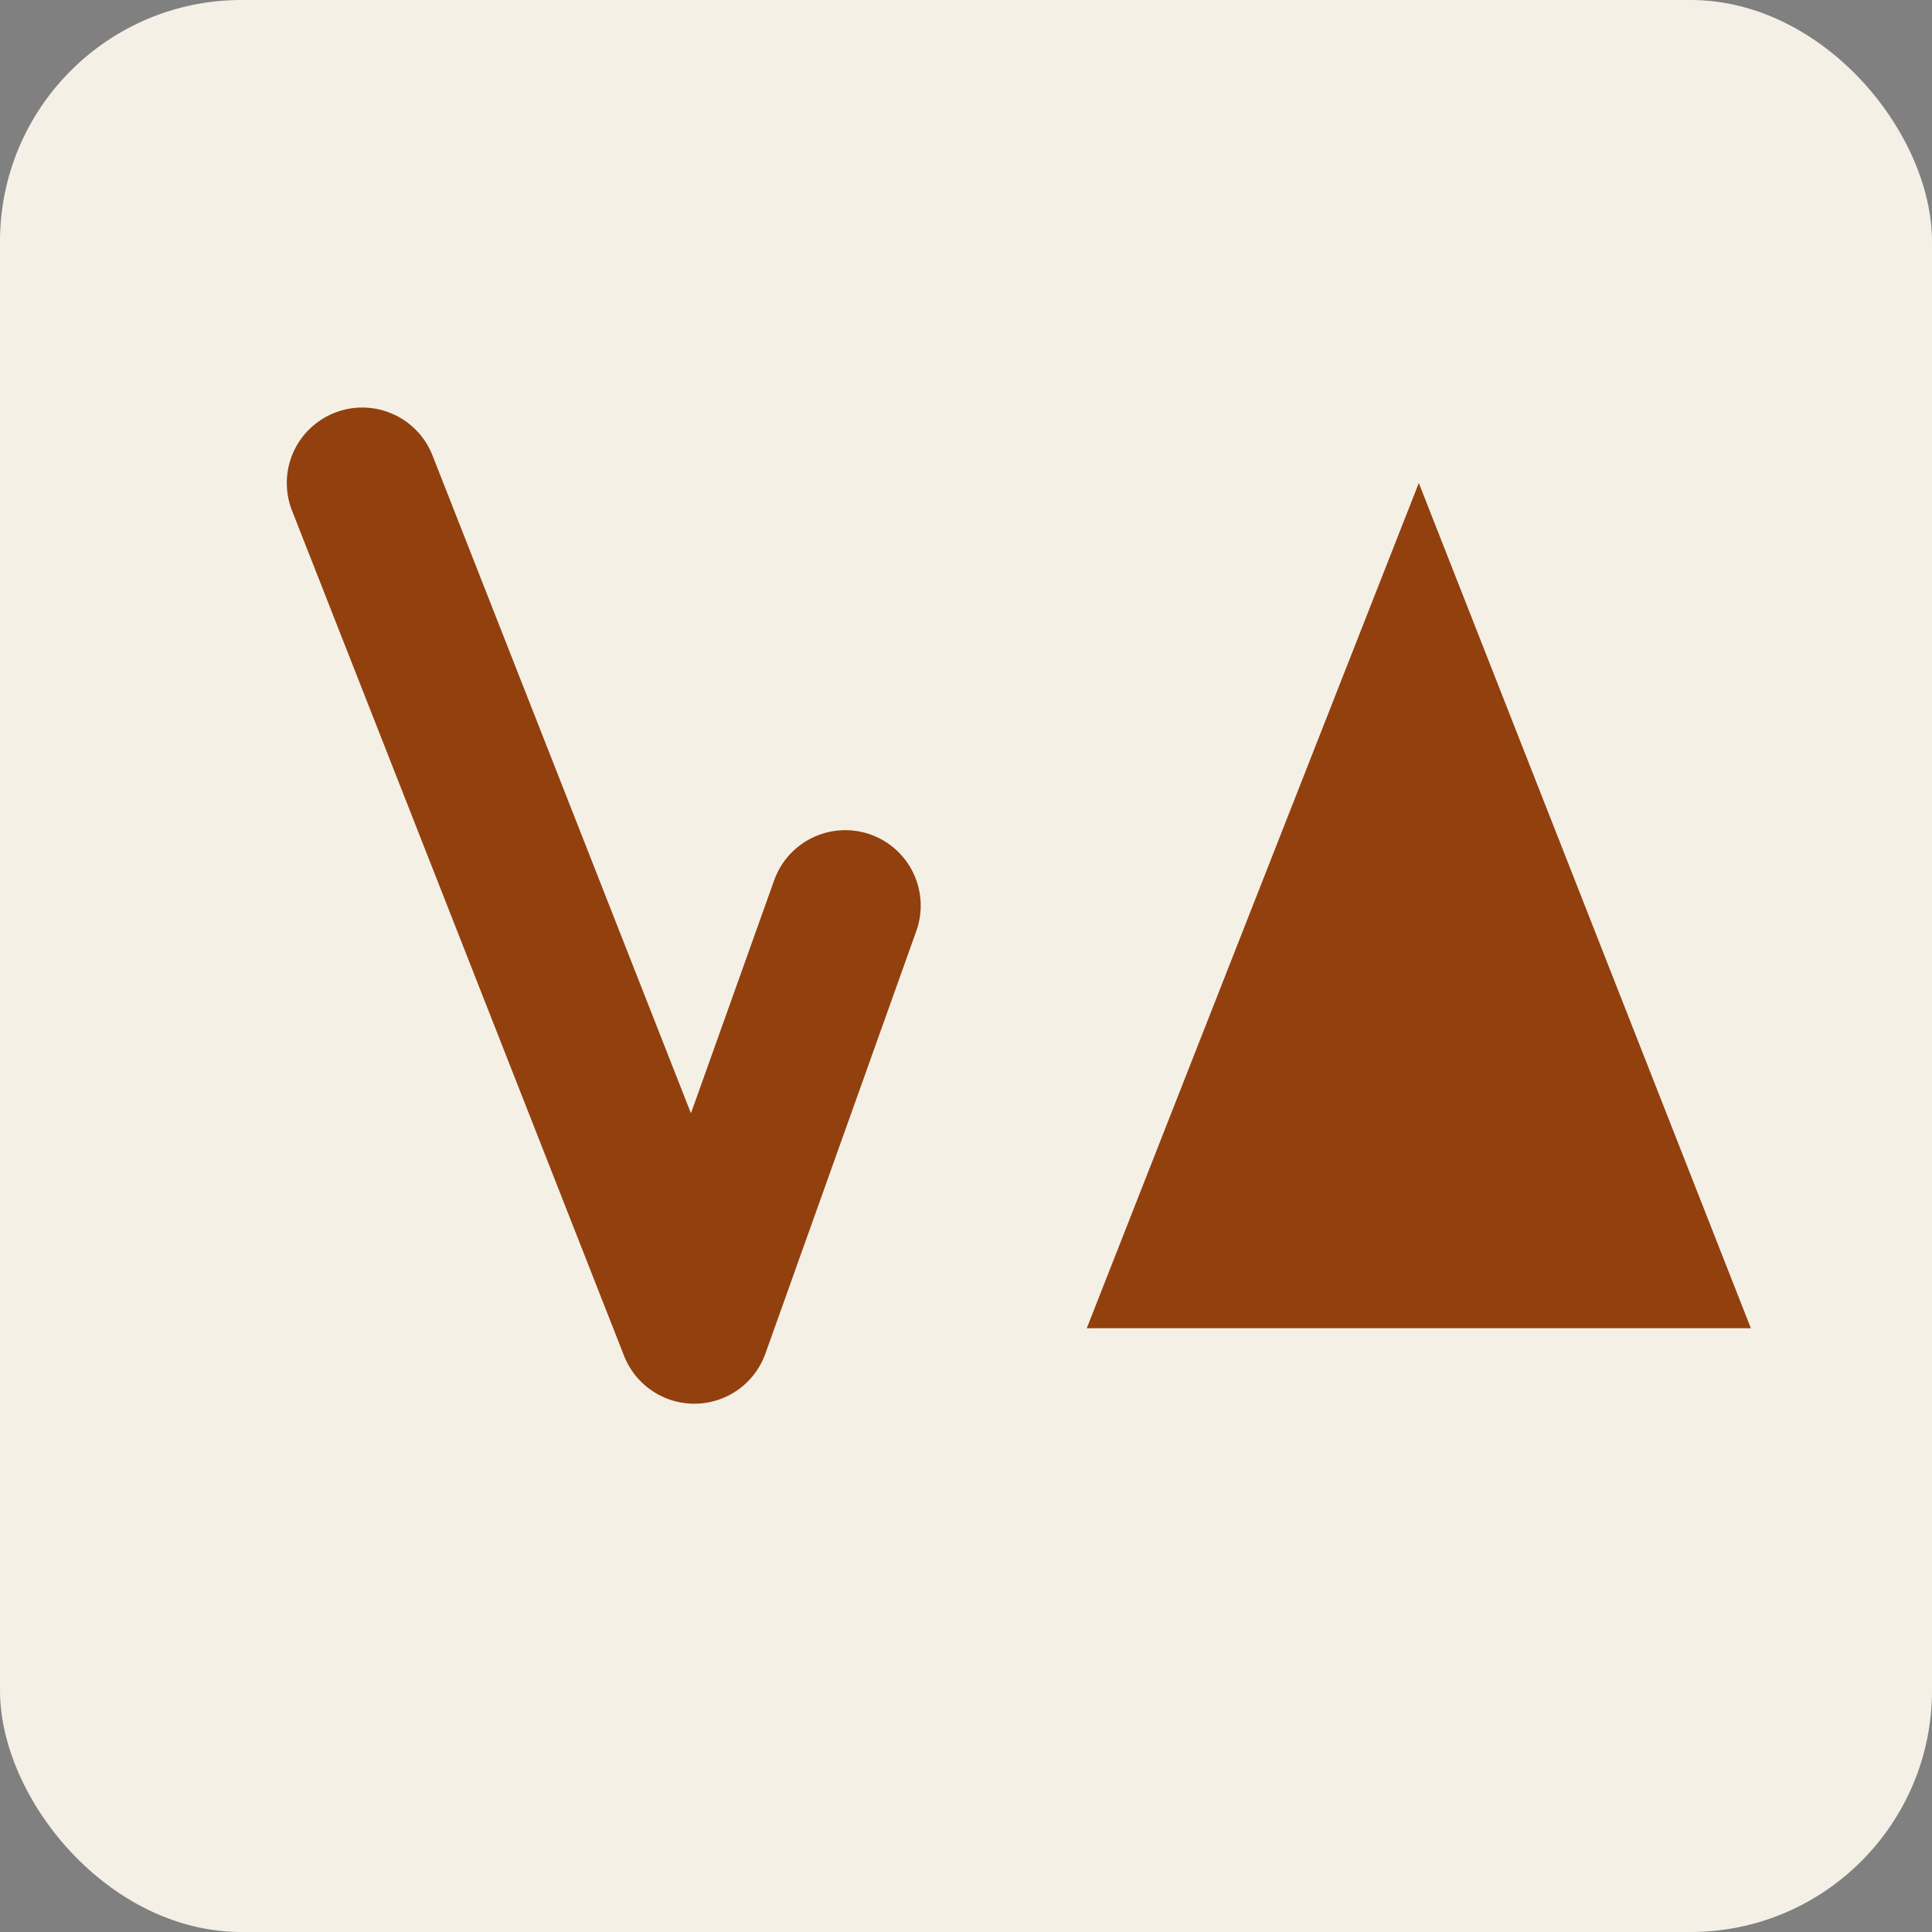
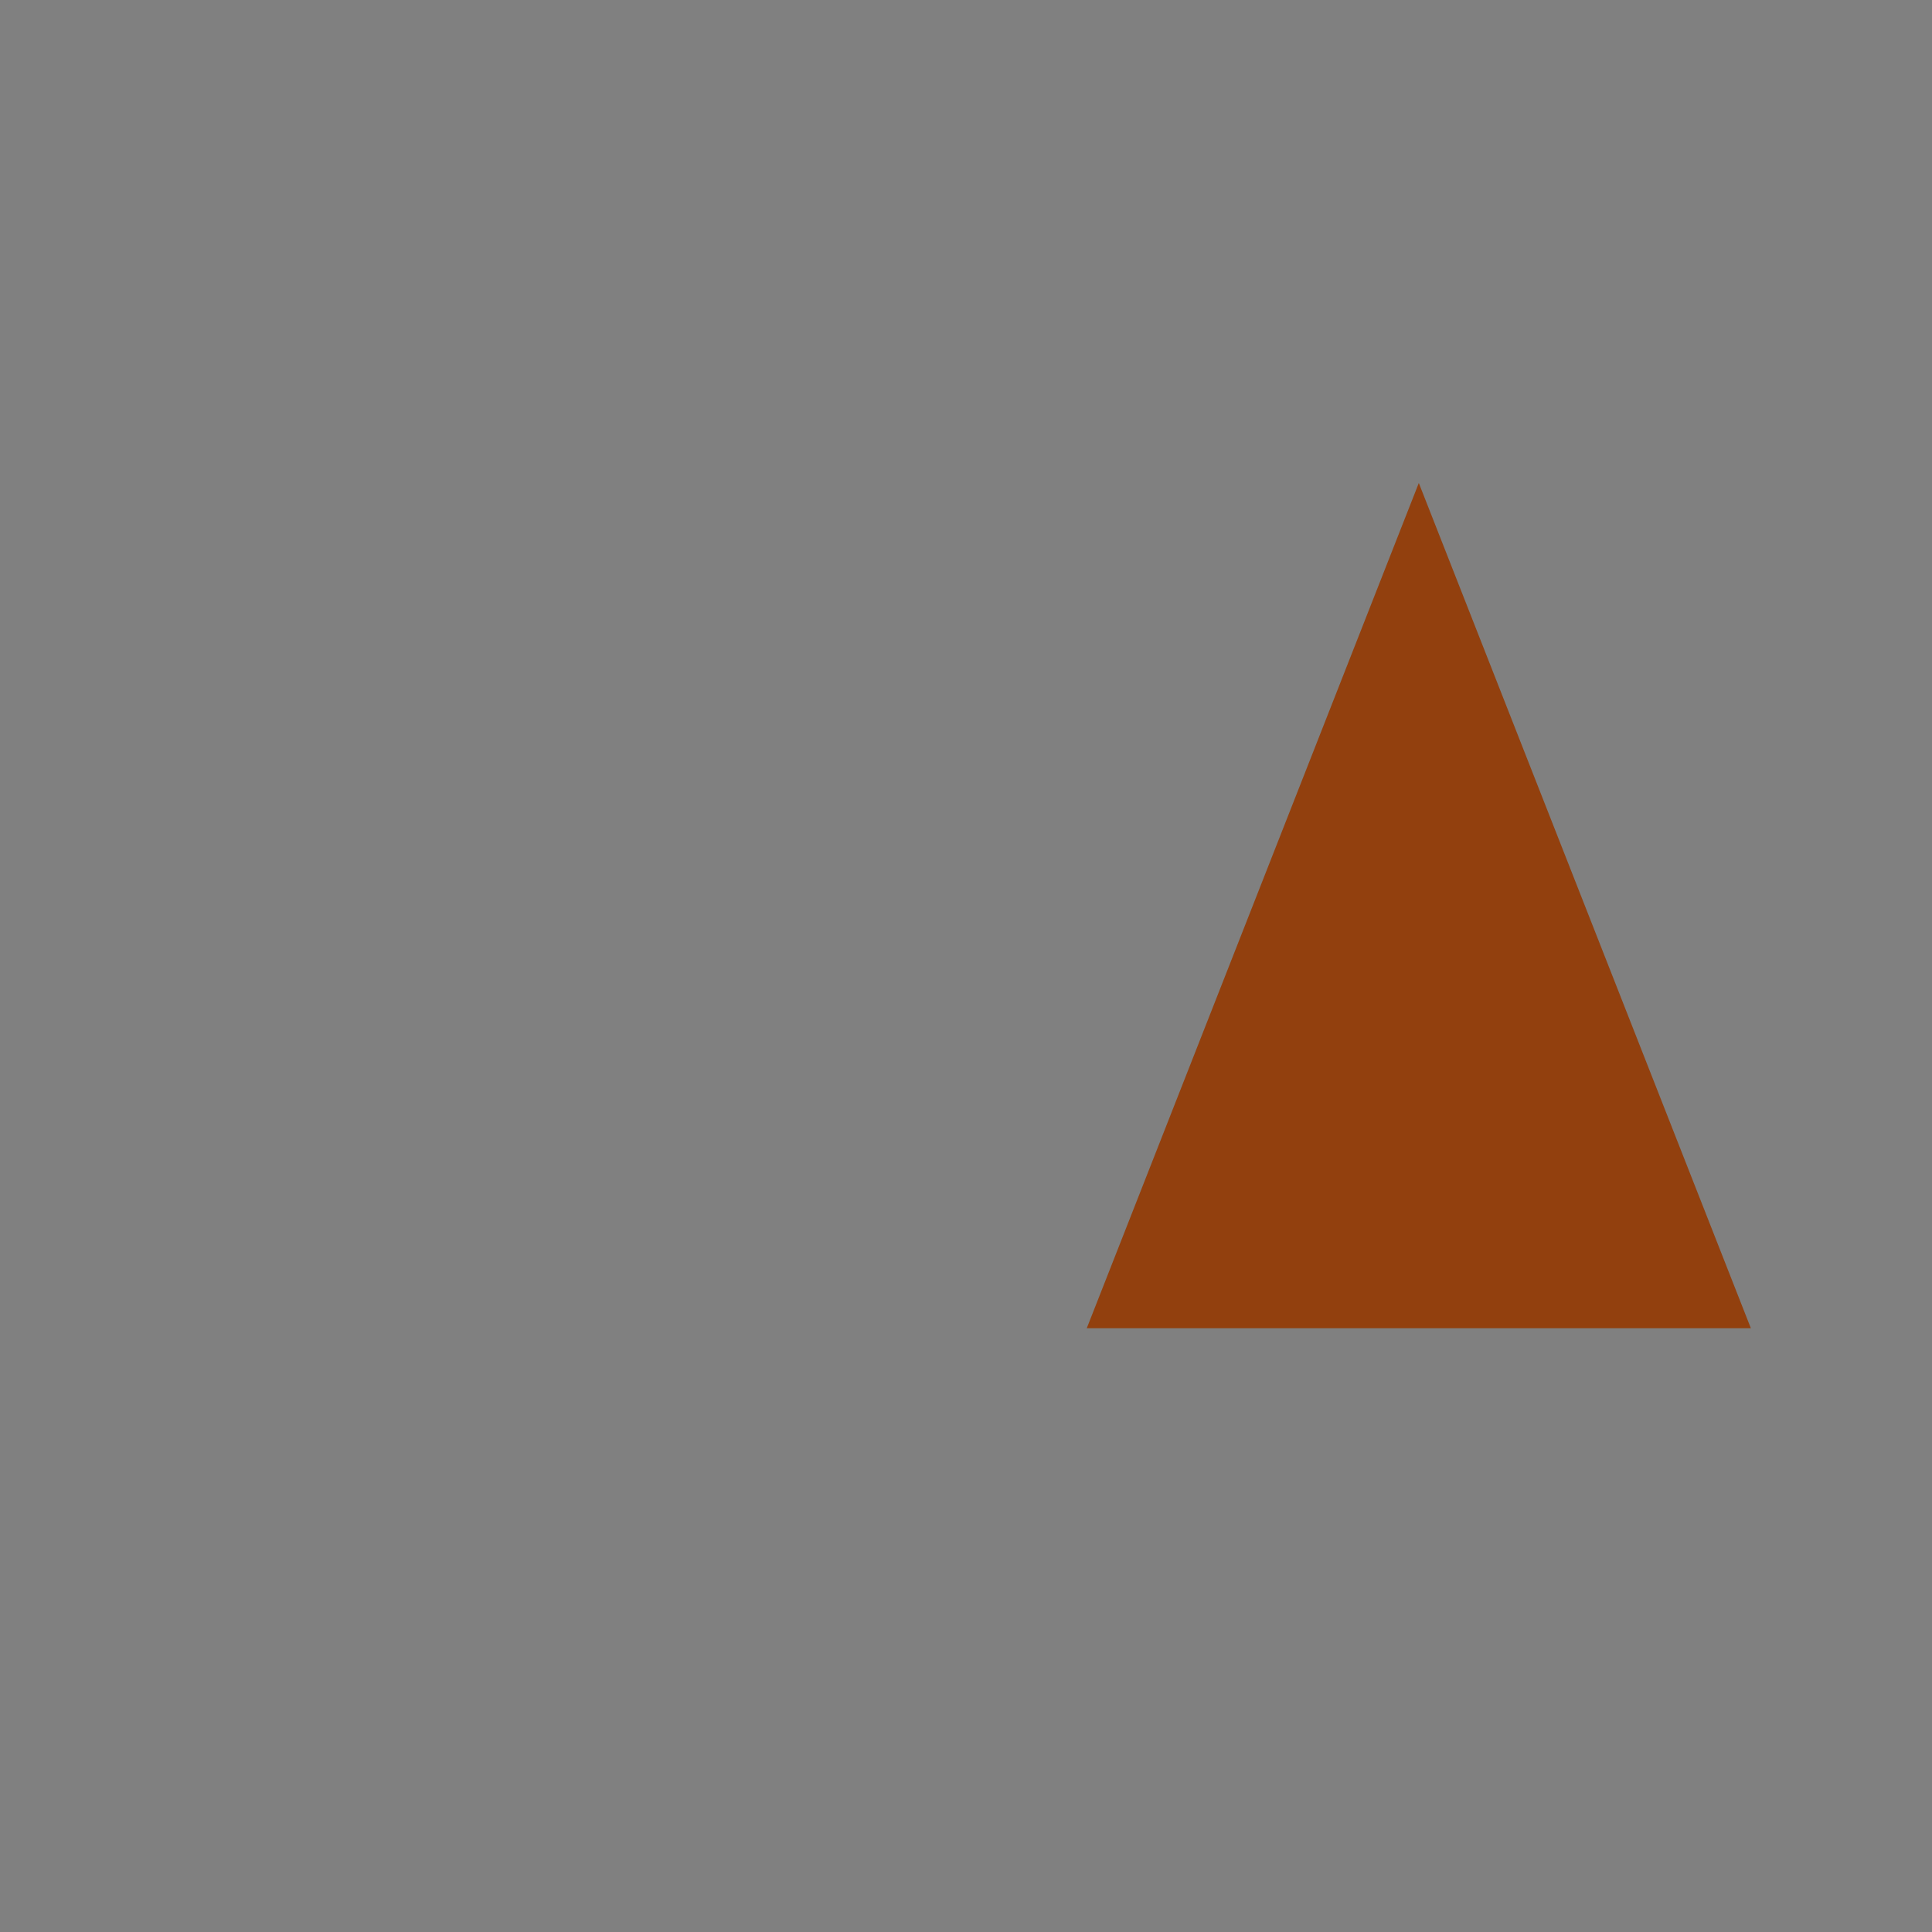
<svg xmlns="http://www.w3.org/2000/svg" viewBox="0 0 32 32" fill="none">
  <rect x="0" y="0" width="32" height="32" fill="#808080" stroke="none" />
-   <rect width="32" height="32" rx="4" fill="#f5f0e6" />
-   <path d="M6 8L11.5 22L14 15" stroke="#92400e" stroke-width="2.5" stroke-linecap="round" stroke-linejoin="round" fill="none" />
  <path d="M18 22L23.5 8L29 22M20 18H27" fill="#92400e" />
</svg>